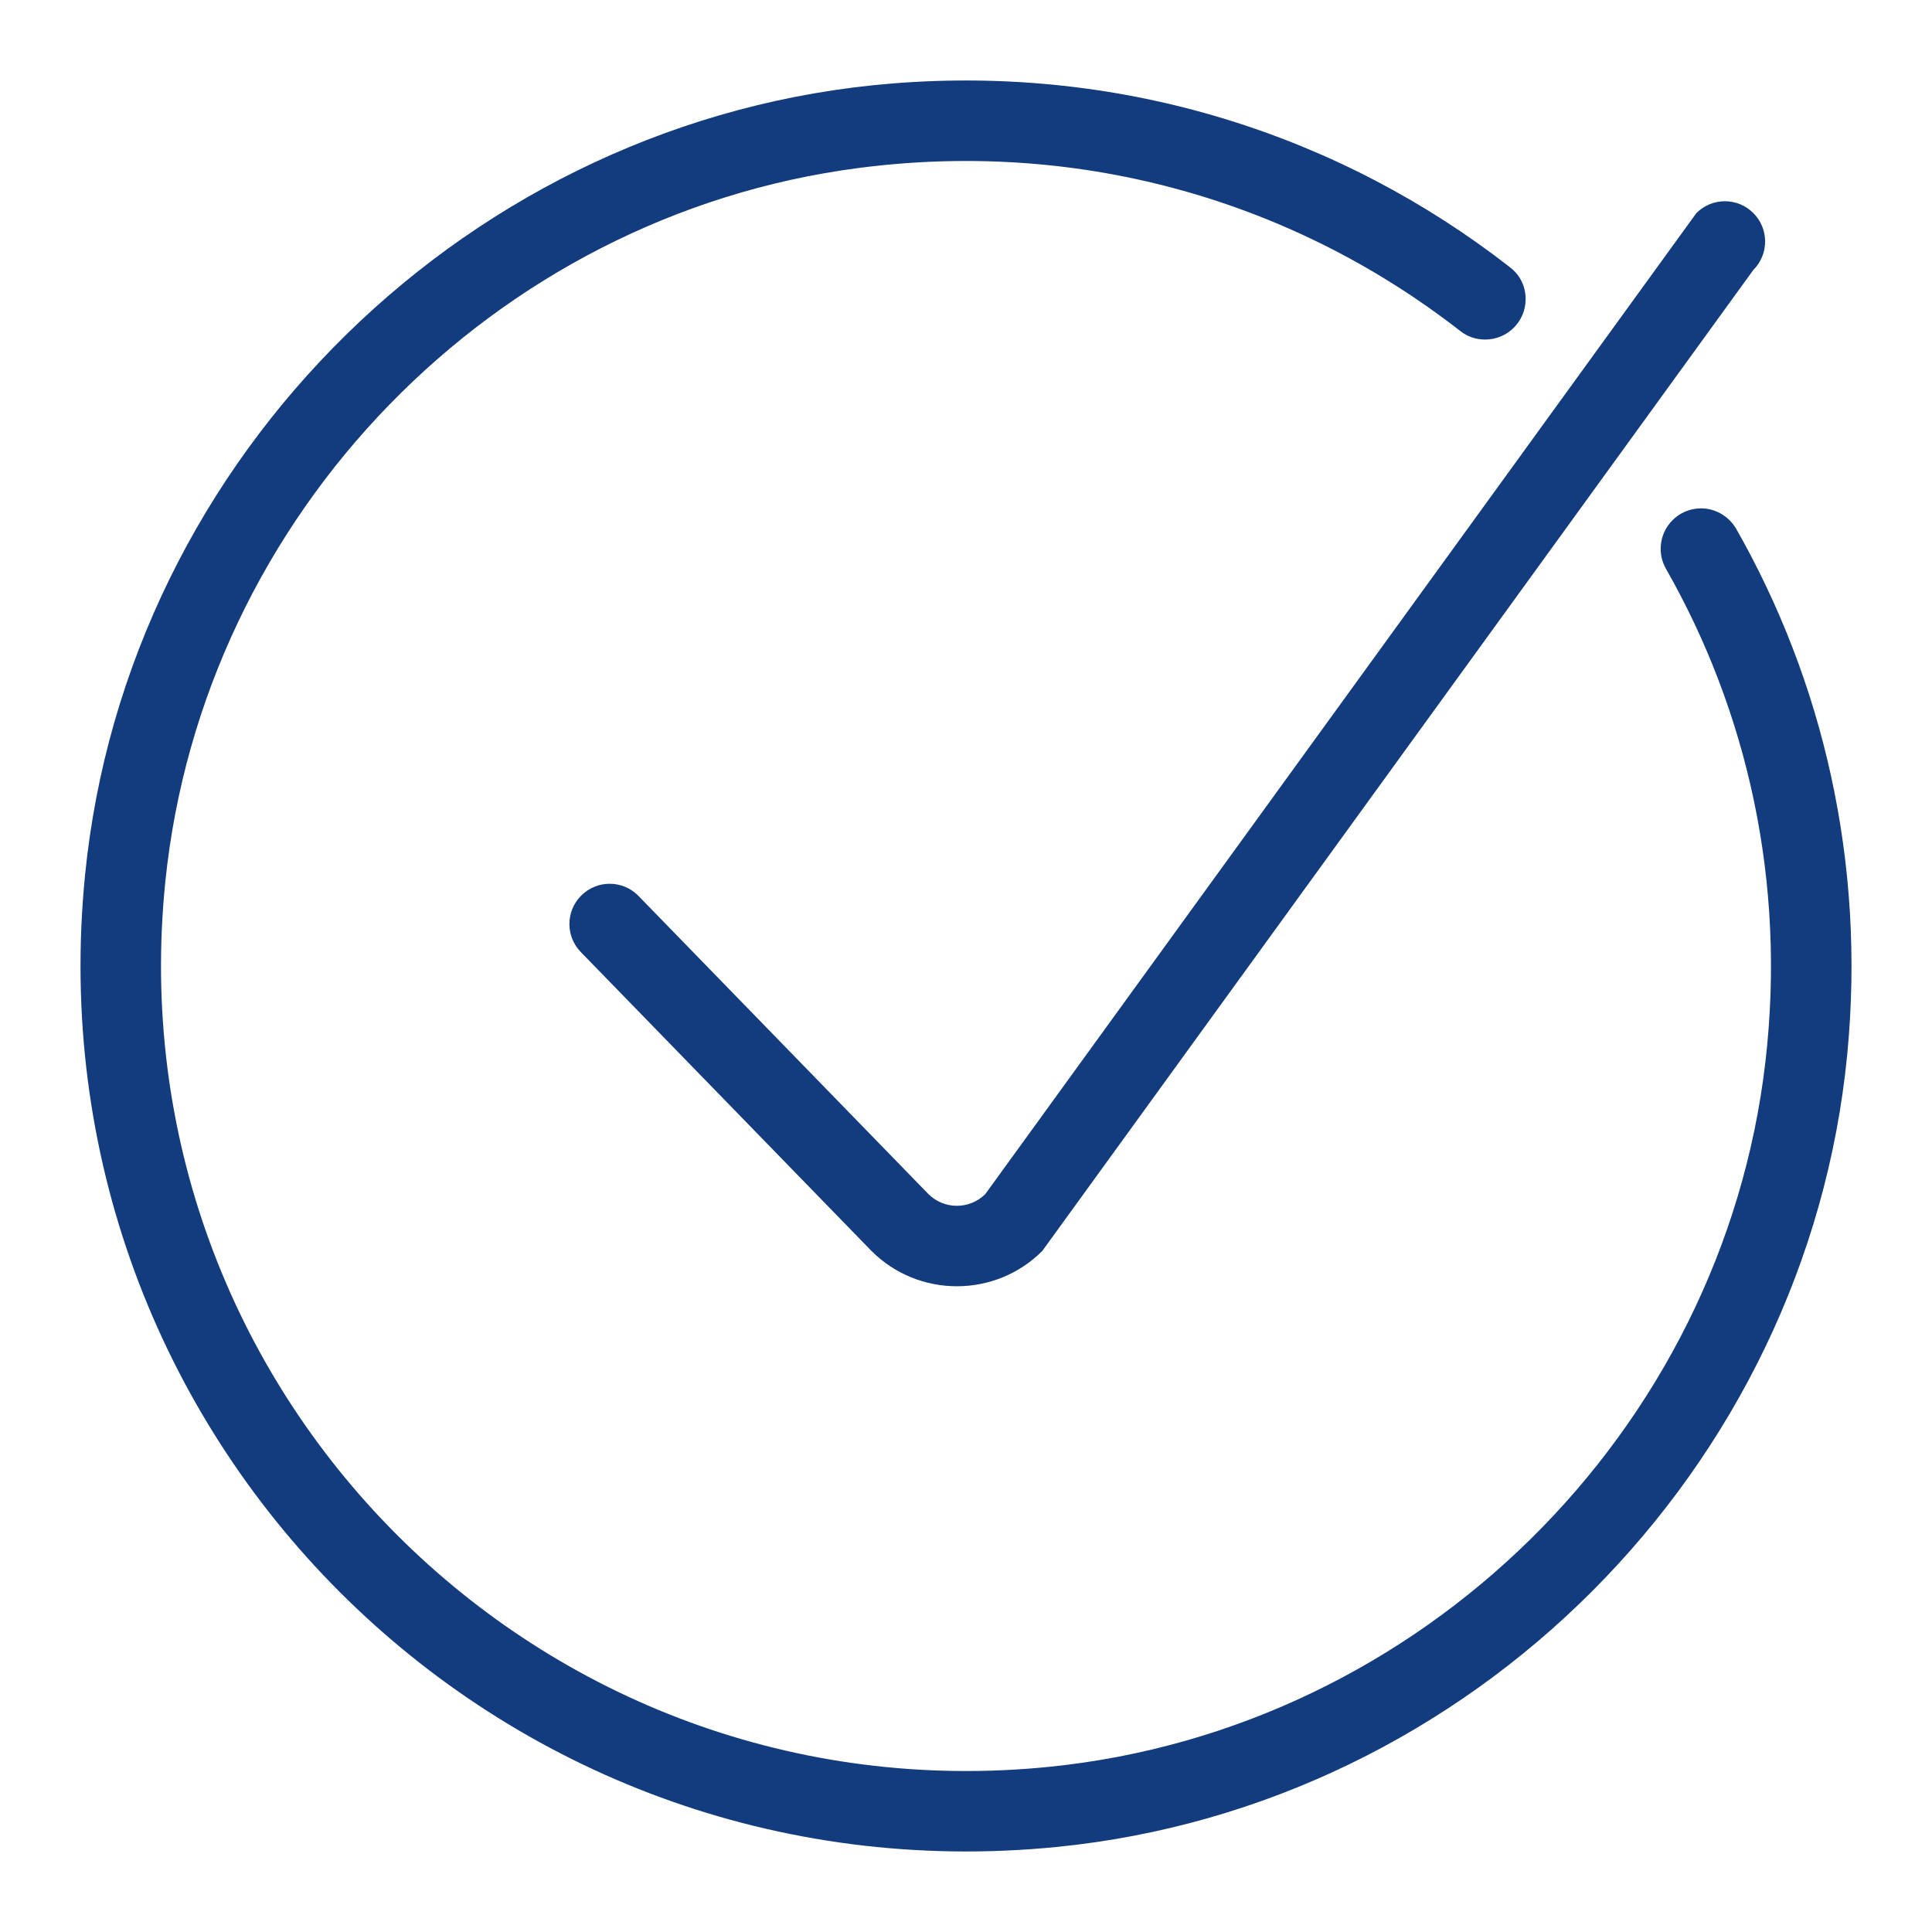
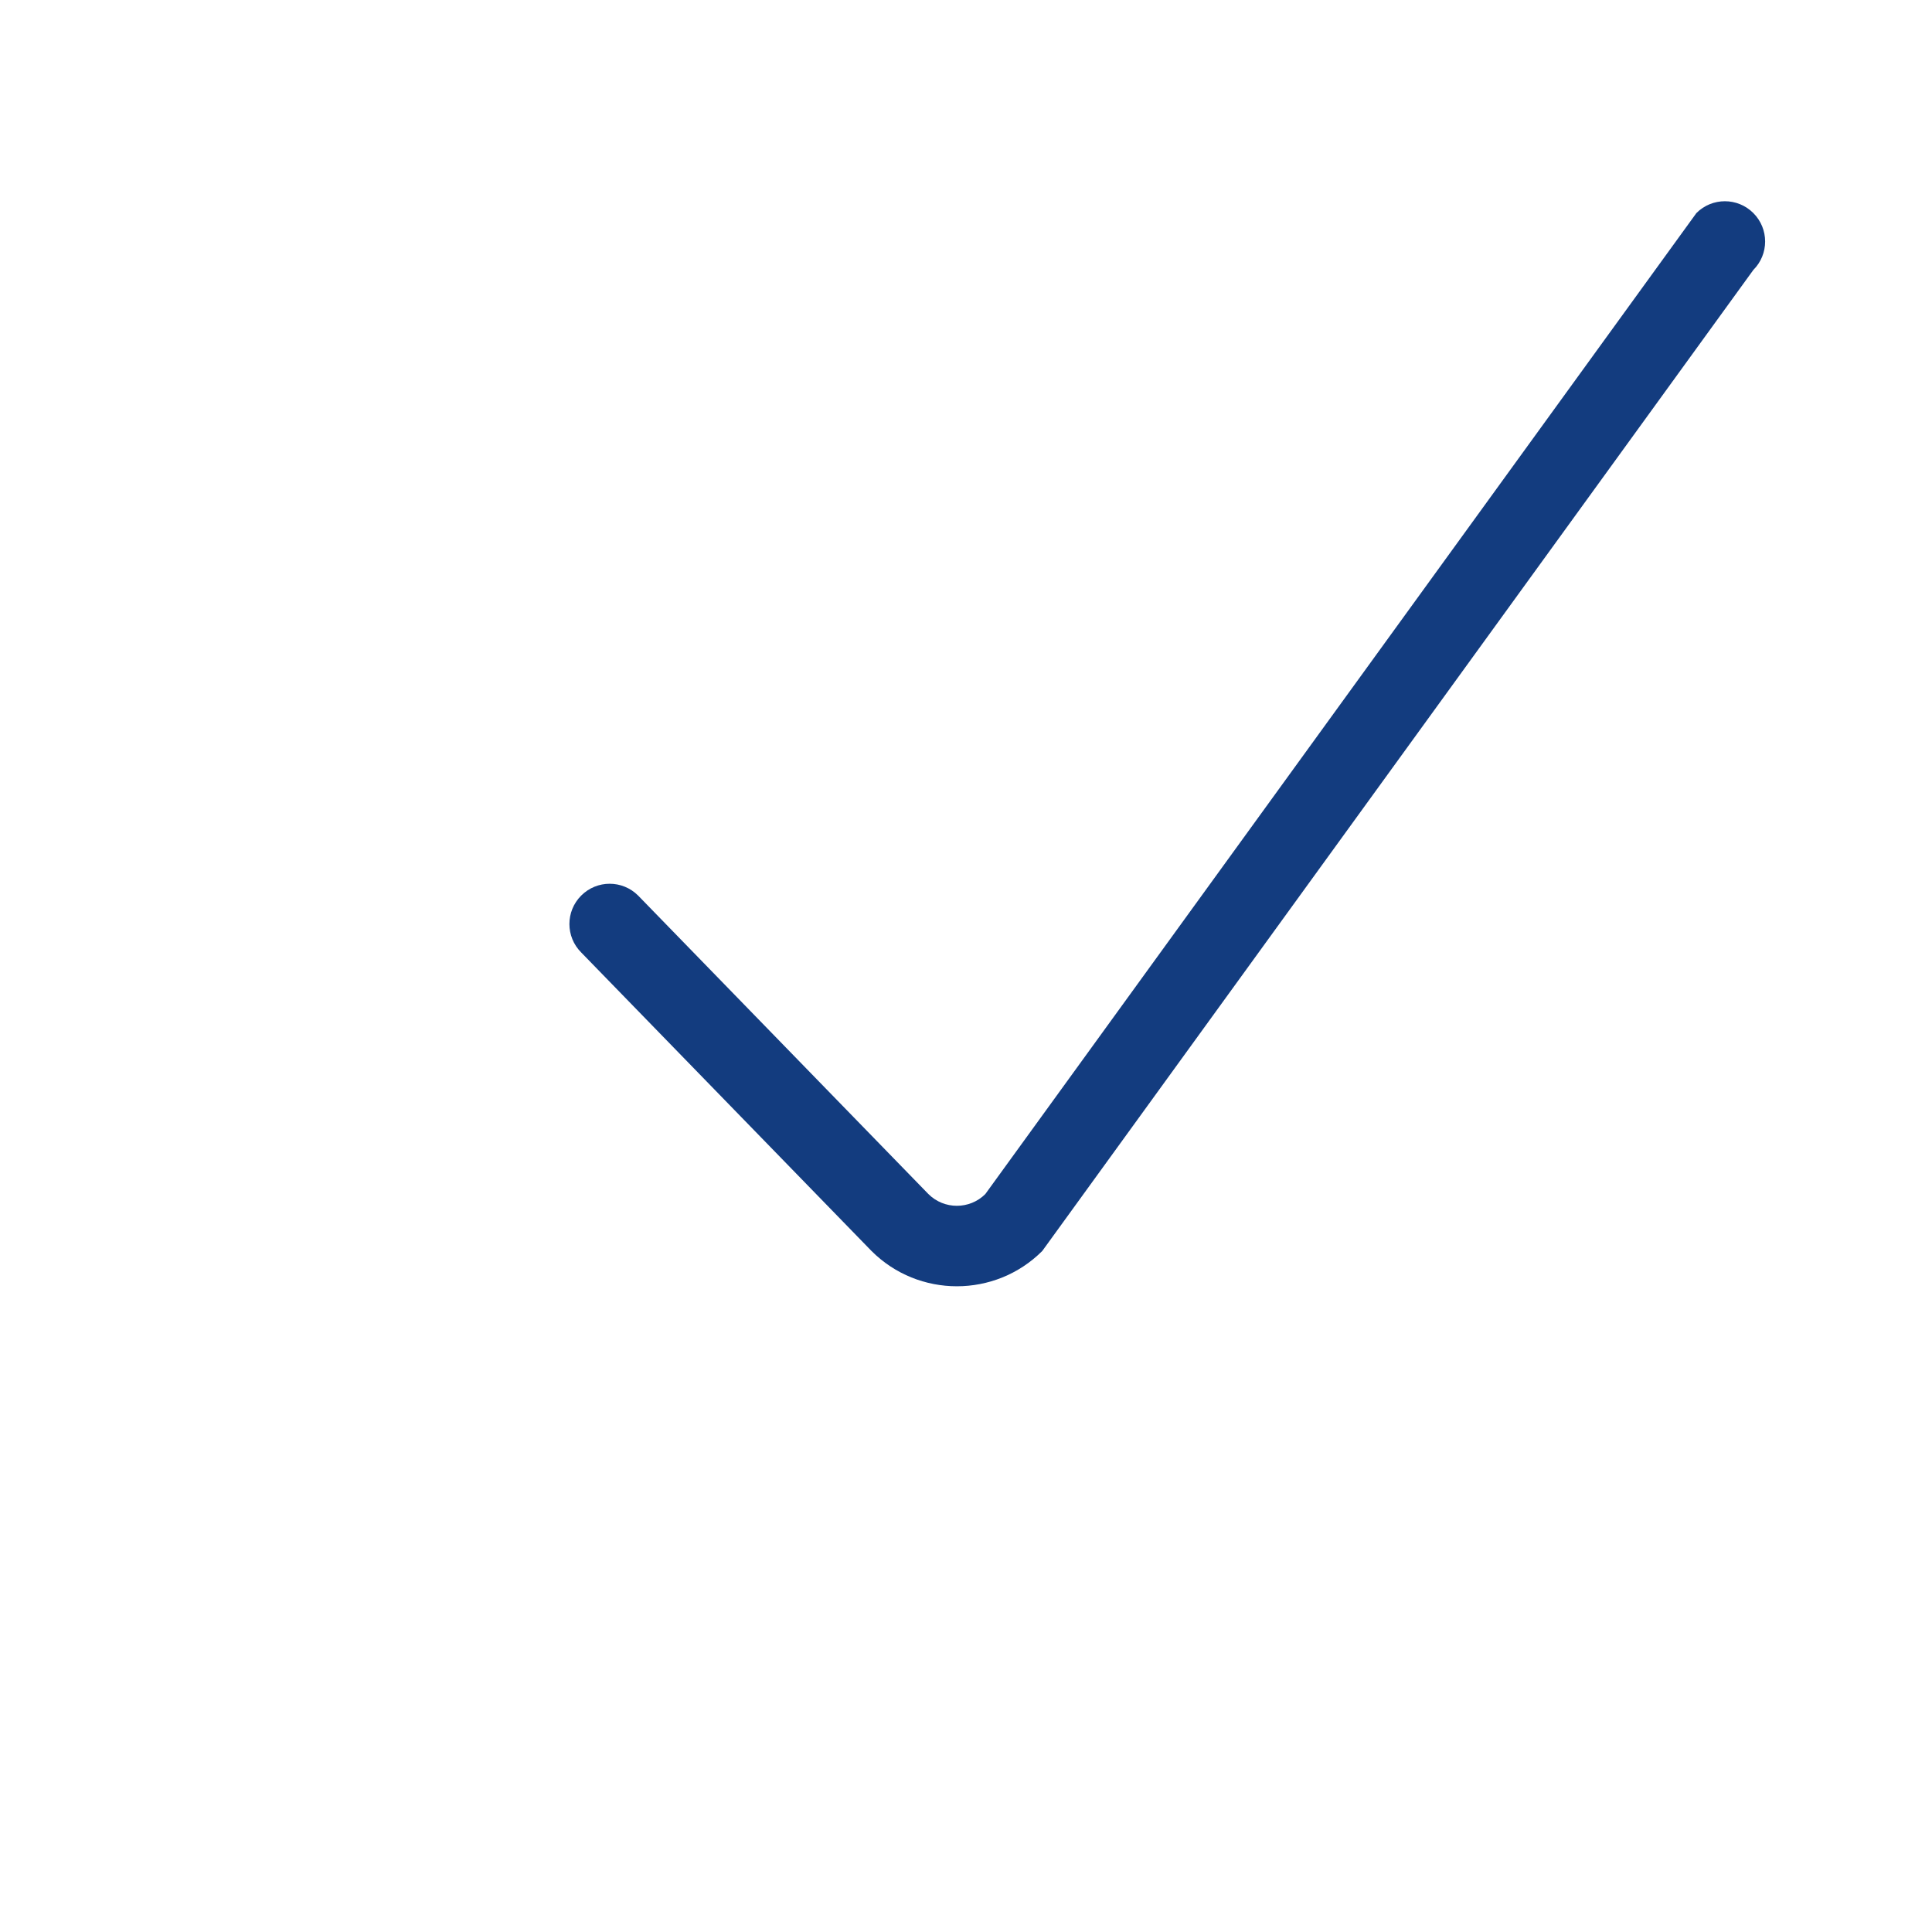
<svg xmlns="http://www.w3.org/2000/svg" version="1.1" id="Ebene_1" x="0px" y="0px" viewBox="0 0 48 48" style="enable-background:new 0 0 48 48;" xml:space="preserve">
  <style type="text/css">
	.st0{fill:#133C7F;}
</style>
  <g id="Grid">
</g>
  <g id="Icon">
    <path class="st0" d="M23.066,29.666l-7.212-7.416c-0.391-0.391-1.023-0.391-1.414,0s-0.391,1.023,0,1.414l7.212,7.416   c0.585,0.585,1.353,0.877,2.121,0.877s1.537-0.292,2.122-0.877L43.561,6.707c0.391-0.391,0.391-1.023,0-1.414   c-0.391-0.391-1.023-0.391-1.414,0L24.48,29.666C24.09,30.055,23.456,30.055,23.066,29.666z" />
-     <path class="st0" d="M43.125,13.12c-0.014-0.025-0.022-0.033-0.034-0.051c-0.181-0.26-0.486-0.439-0.828-0.439   c-0.555,0-1.004,0.45-1.004,1.004c0,0.17,0.041,0.325,0.115,0.466c0.005,0.009,0.006,0.014,0.01,0.02   c2.026,3.551,2.996,7.78,2.478,12.255c-1.067,9.208-8.561,16.583-17.782,17.52C13.413,45.18,2.804,34.561,4.109,21.891   C5.046,12.785,12.253,5.356,21.33,4.174c5.644-0.735,10.913,0.901,14.949,4.049l0.008,0.006c0.171,0.134,0.379,0.207,0.613,0.207   c0.555,0,1.004-0.45,1.004-1.004c0-0.327-0.147-0.608-0.389-0.791l-0.009-0.008c-4.174-3.252-9.552-5.03-15.353-4.558   C11.697,2.928,3.152,11.302,2.113,21.742c-1.387,13.92,10.214,25.524,24.132,24.146c10.314-1.021,18.648-9.375,19.649-19.691   C46.356,21.42,45.29,16.917,43.125,13.12z" />
  </g>
</svg>